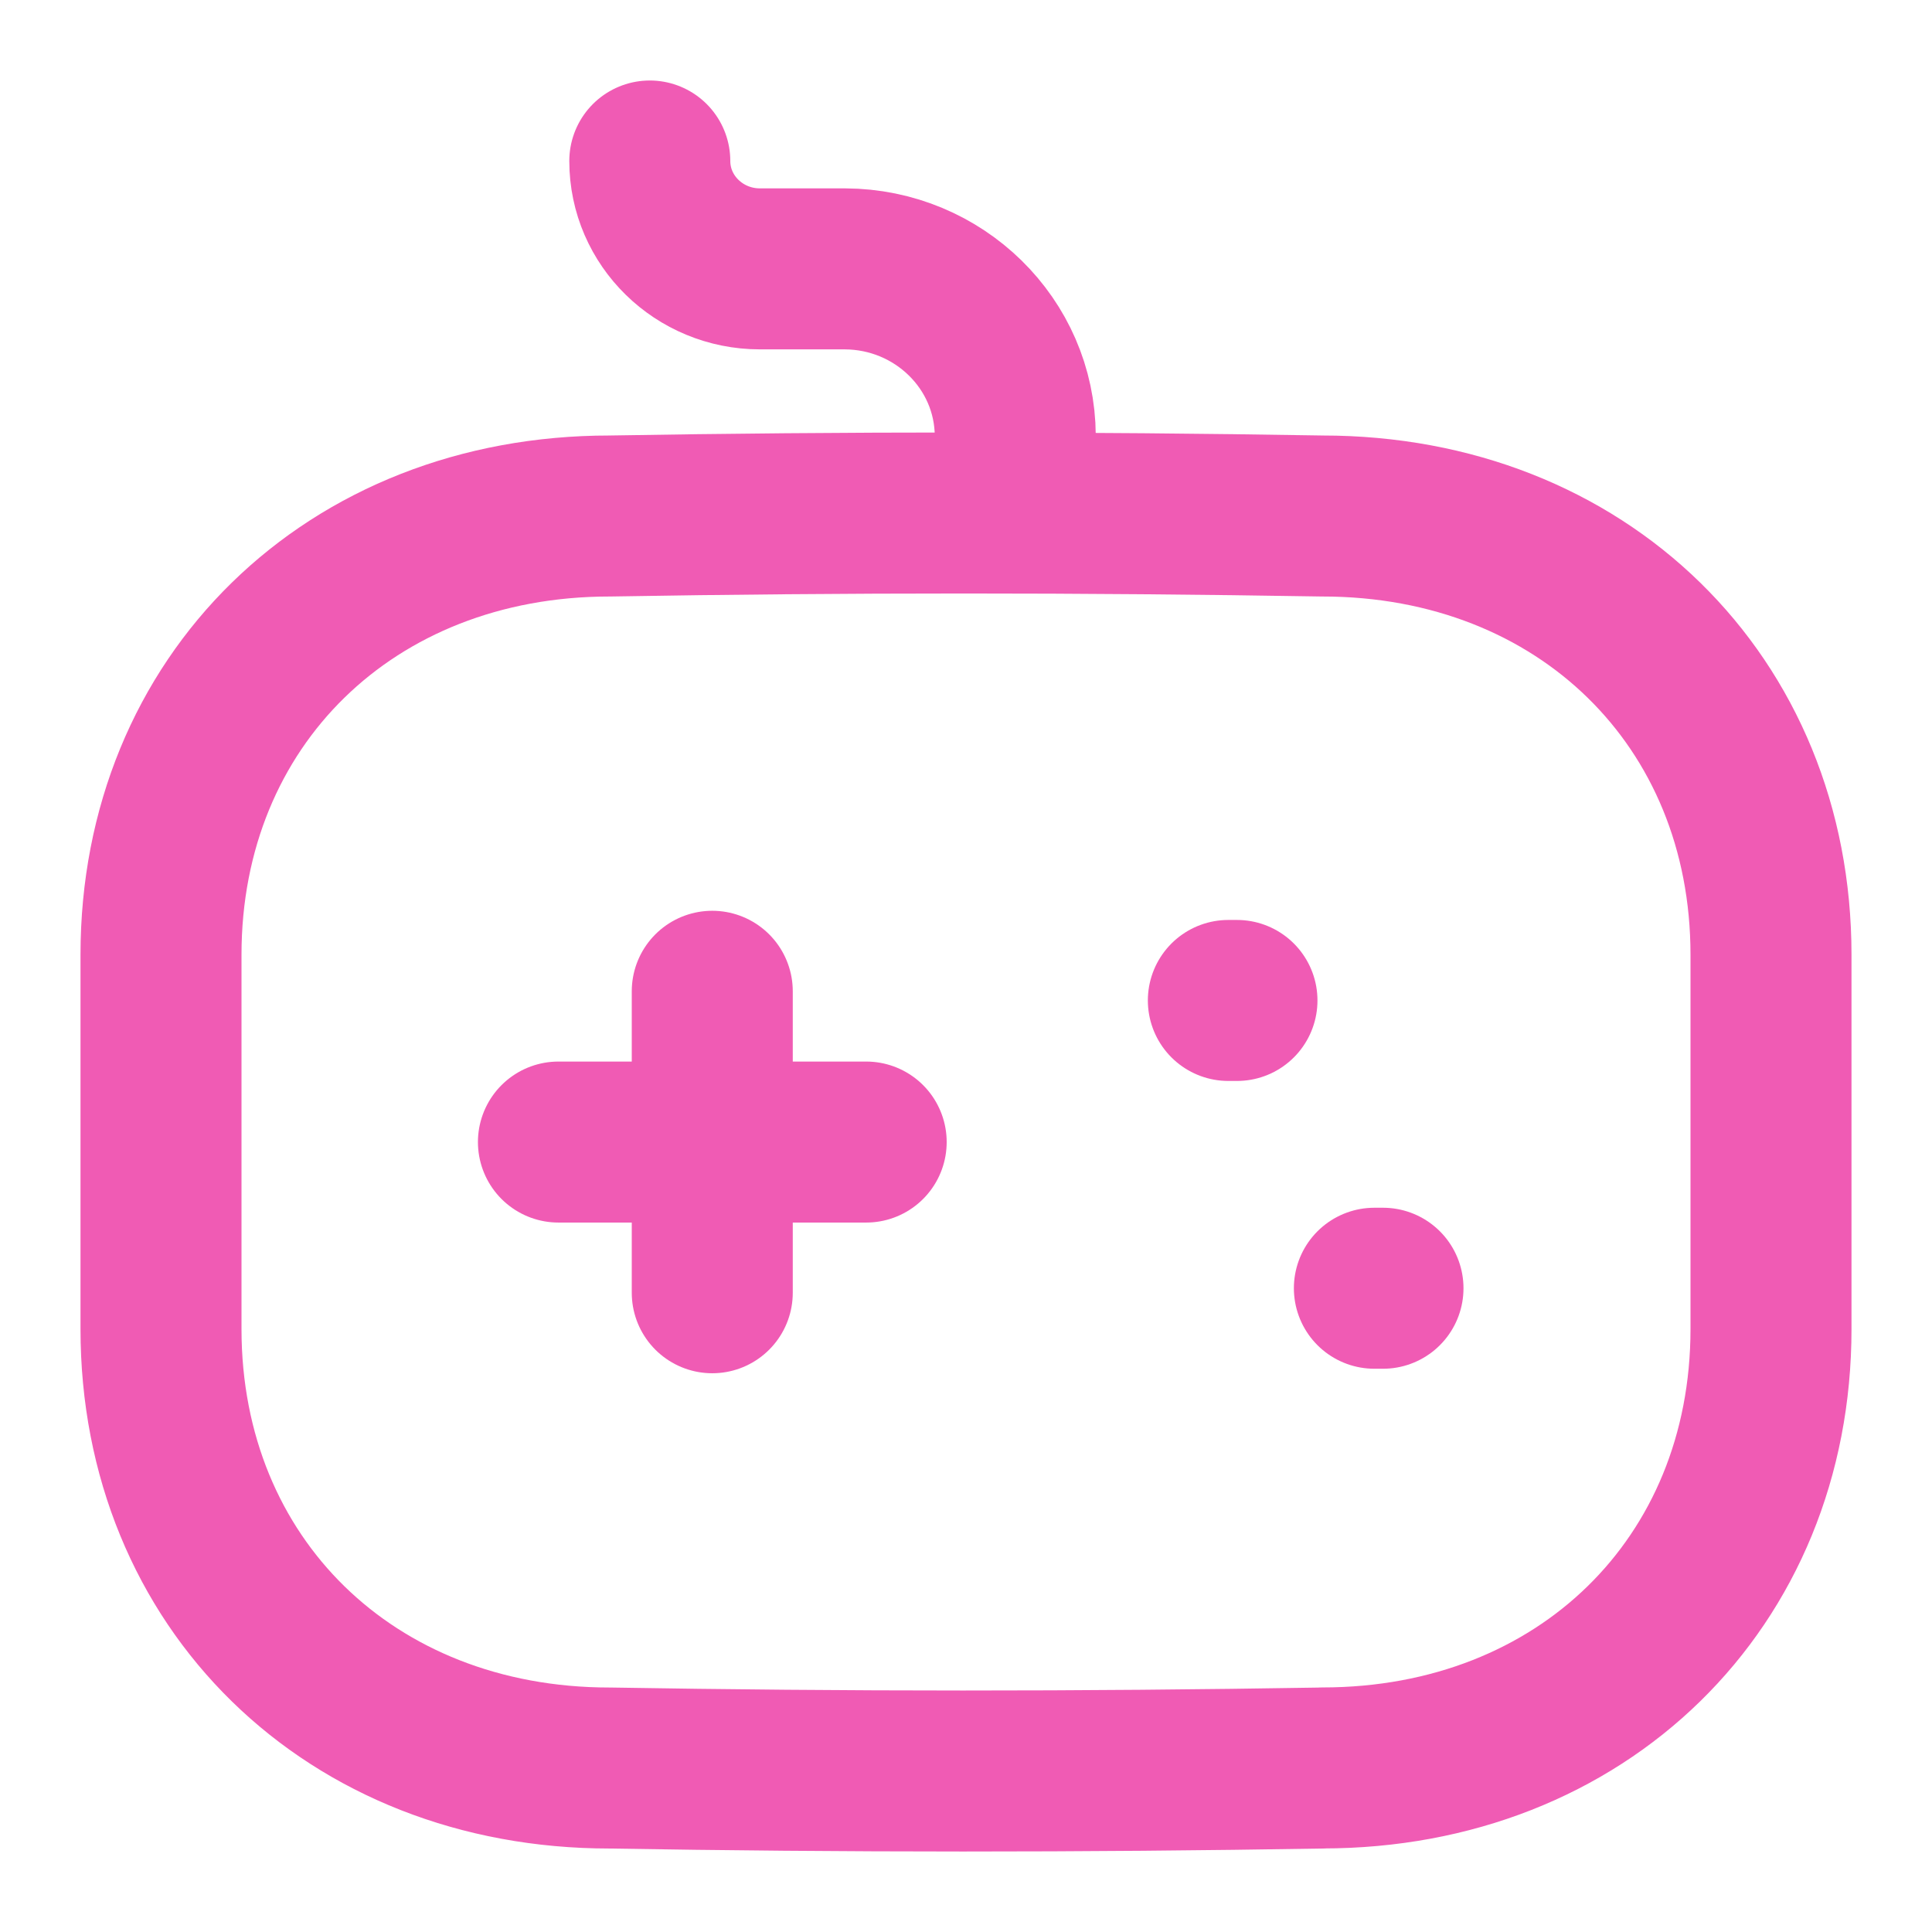
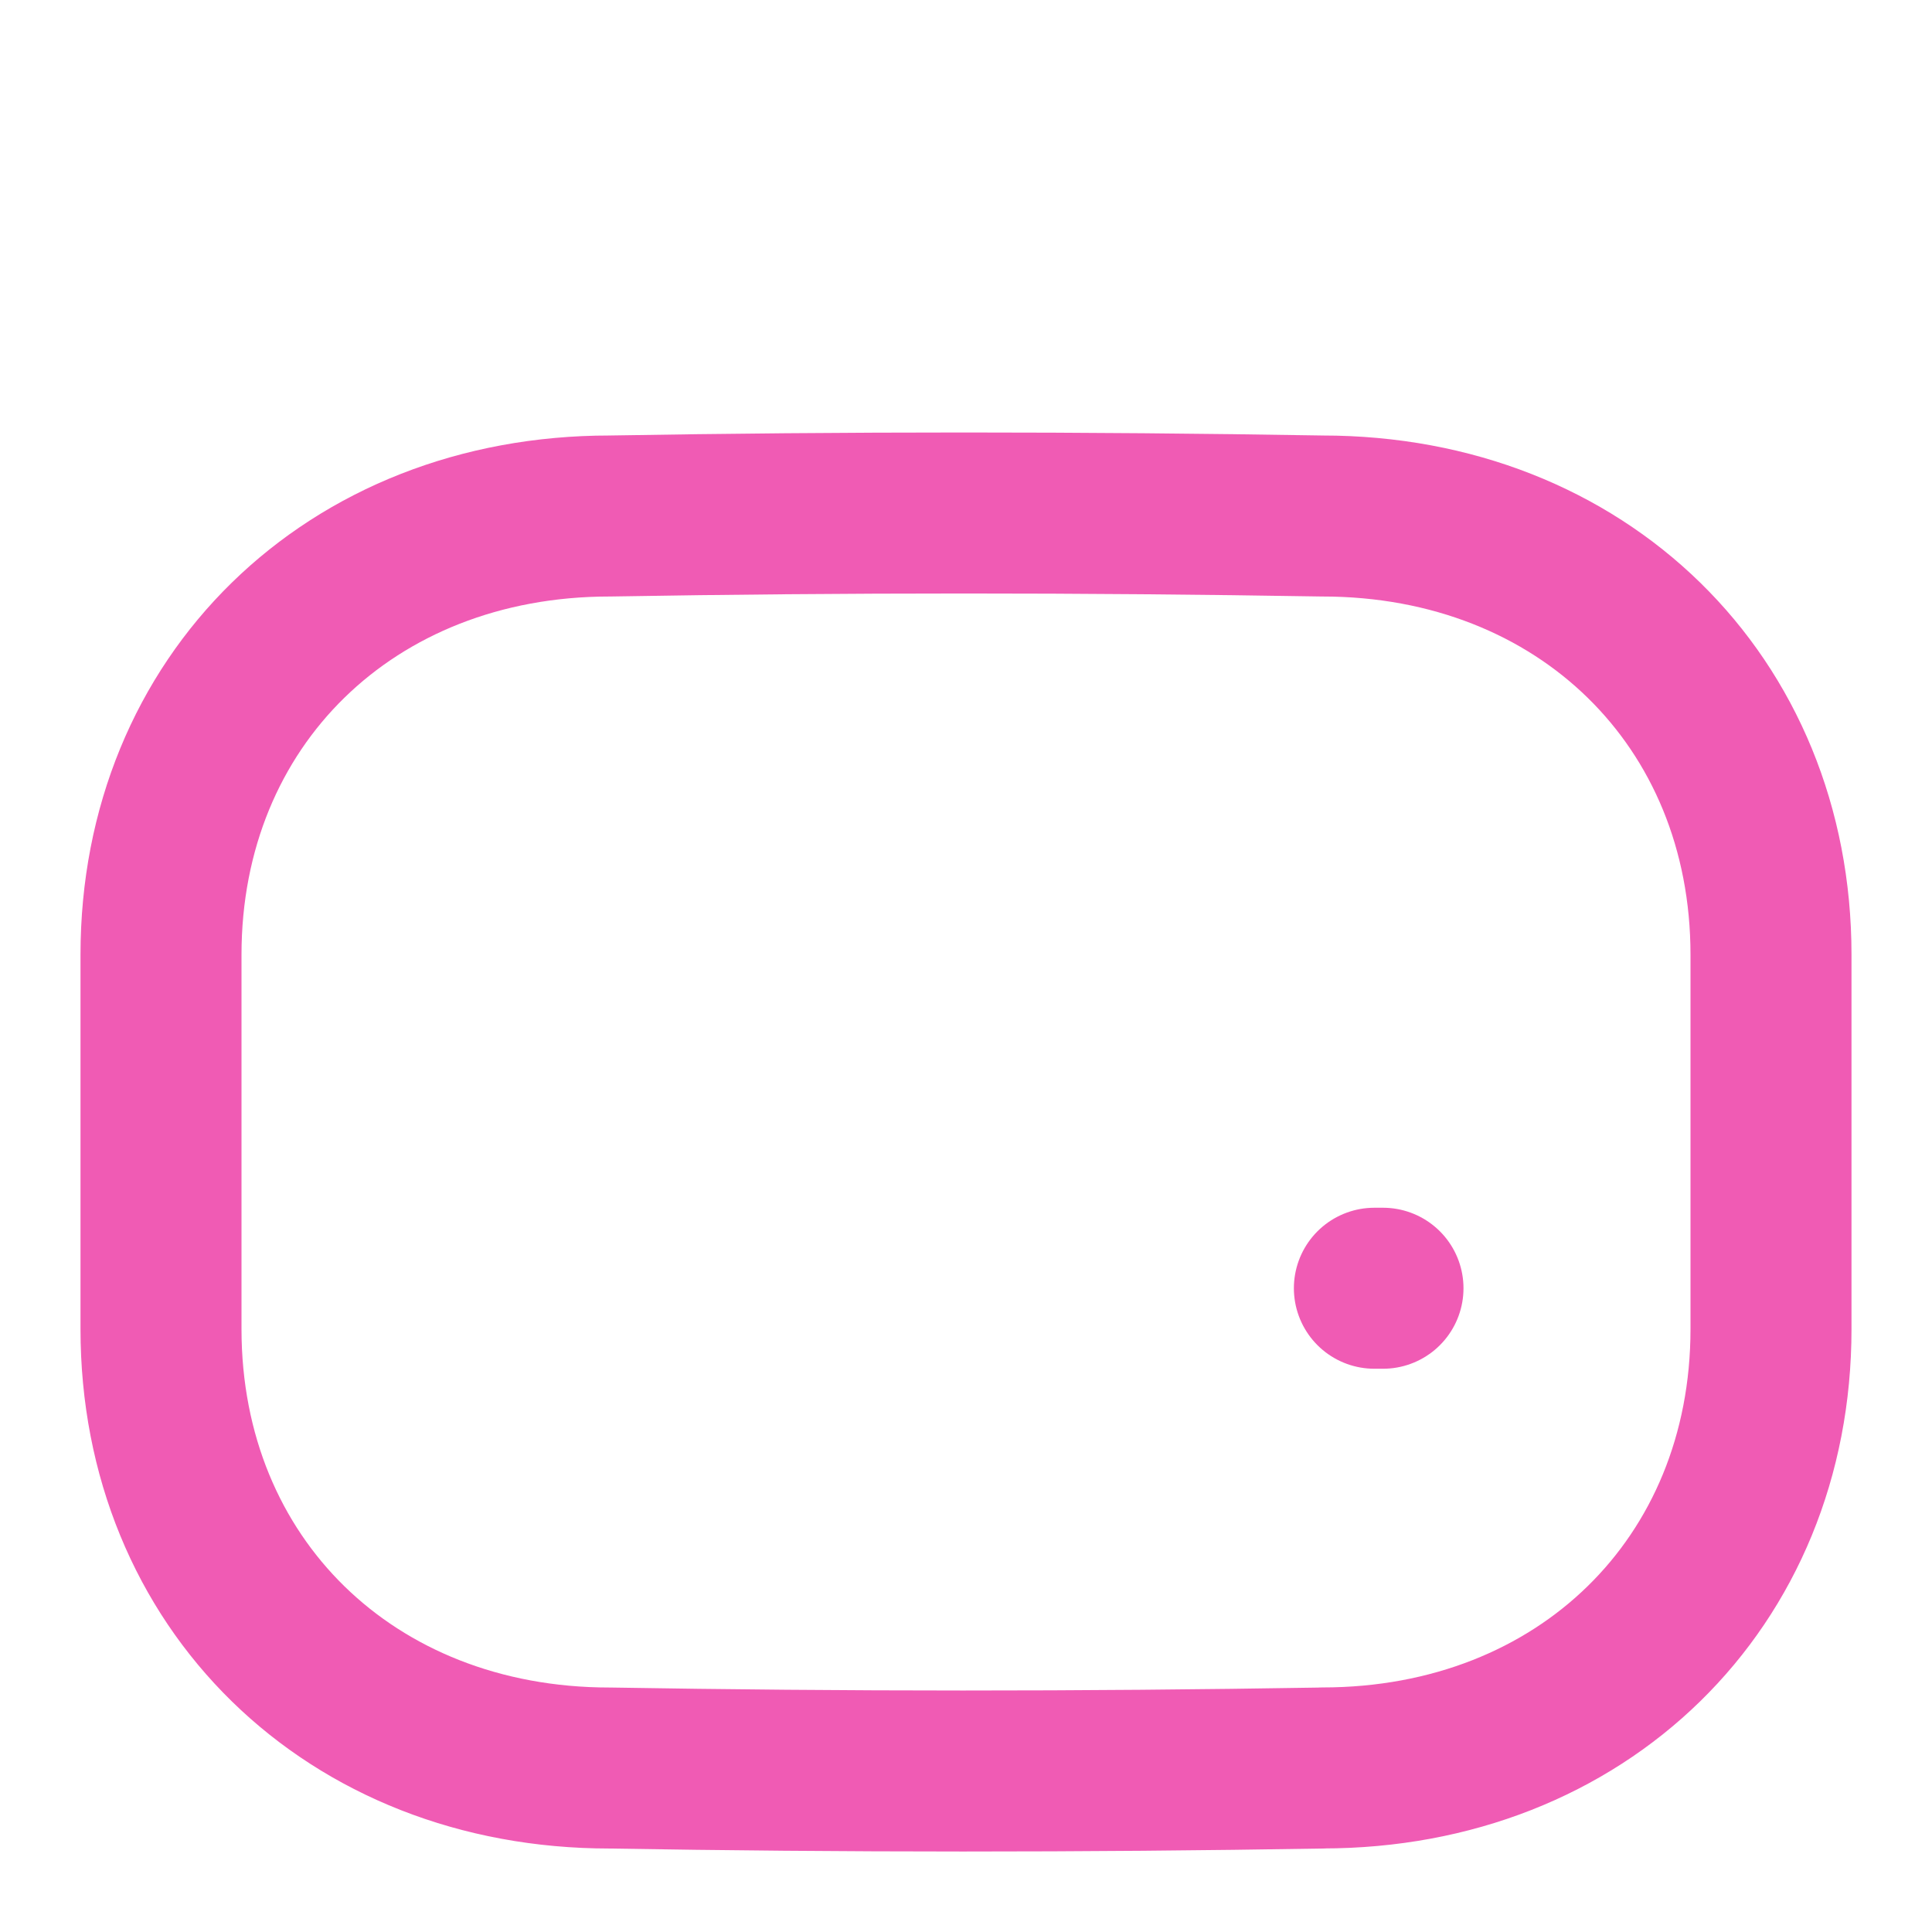
<svg xmlns="http://www.w3.org/2000/svg" width="24" height="24" fill="none">
-   <path d="M8.848 12.314v3.745" stroke="#F05BB4" stroke-width="2" stroke-linecap="round" stroke-linejoin="round" />
-   <path d="M10.76 14.187H6.937" stroke="#F05BB4" stroke-width="2" stroke-linecap="round" stroke-linejoin="round" />
-   <path d="M15.366 12.428h-.107" stroke="#F05BB4" stroke-width="2" stroke-linecap="round" stroke-linejoin="round" />
  <path d="M17.18 16.003h-.107" stroke="#F05BB4" stroke-width="2" stroke-linecap="round" stroke-linejoin="round" />
-   <path d="M8.072 2v0c0 .74.613 1.34 1.368 1.34h1.057c1.165.005 2.11.93 2.115 2.073v.675" stroke="#F05BB4" stroke-width="2" stroke-linecap="round" stroke-linejoin="round" />
  <path clip-rule="evenodd" d="M16.428 21.963c-3.005.05-5.955.049-8.855 0C4.353 21.963 2 19.666 2 16.51v-4.65c0-3.154 2.354-5.45 5.573-5.45 2.916-.05 5.868-.05 8.855 0 3.22 0 5.572 2.297 5.572 5.45v4.65c0 3.155-2.352 5.452-5.572 5.452z" stroke="#F05BB4" stroke-width="2" stroke-linecap="round" stroke-linejoin="round" />
</svg>